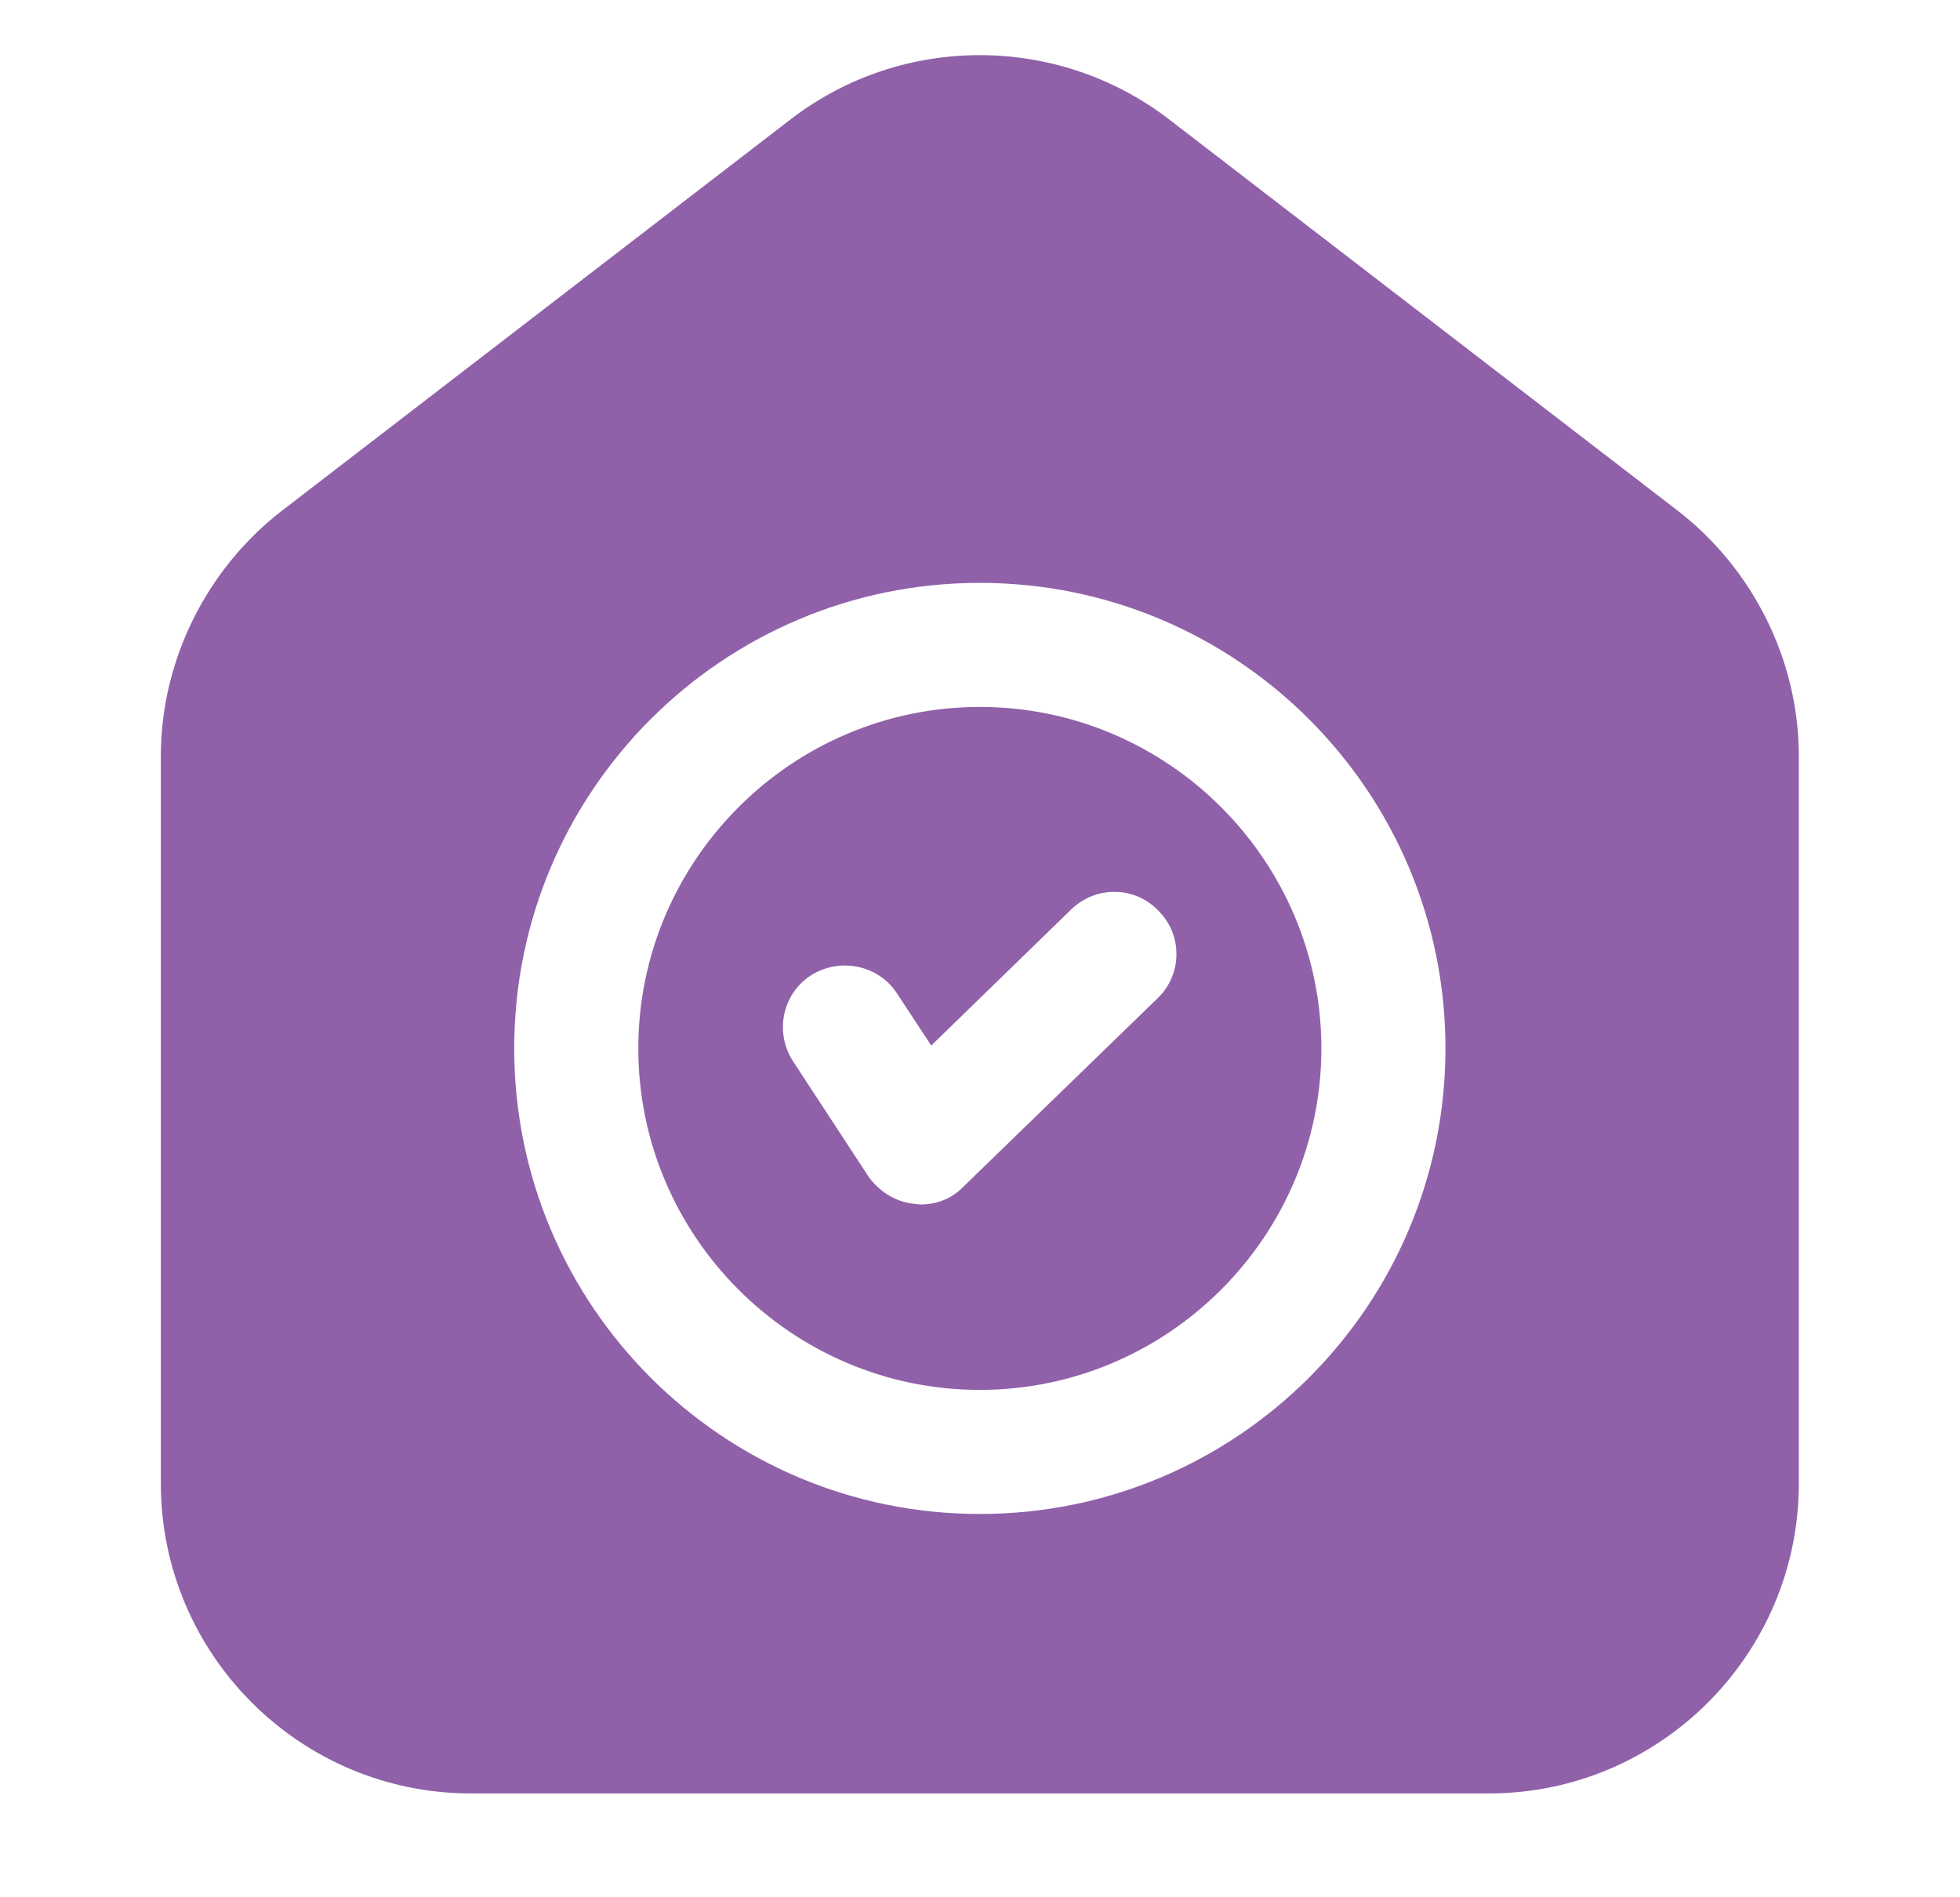
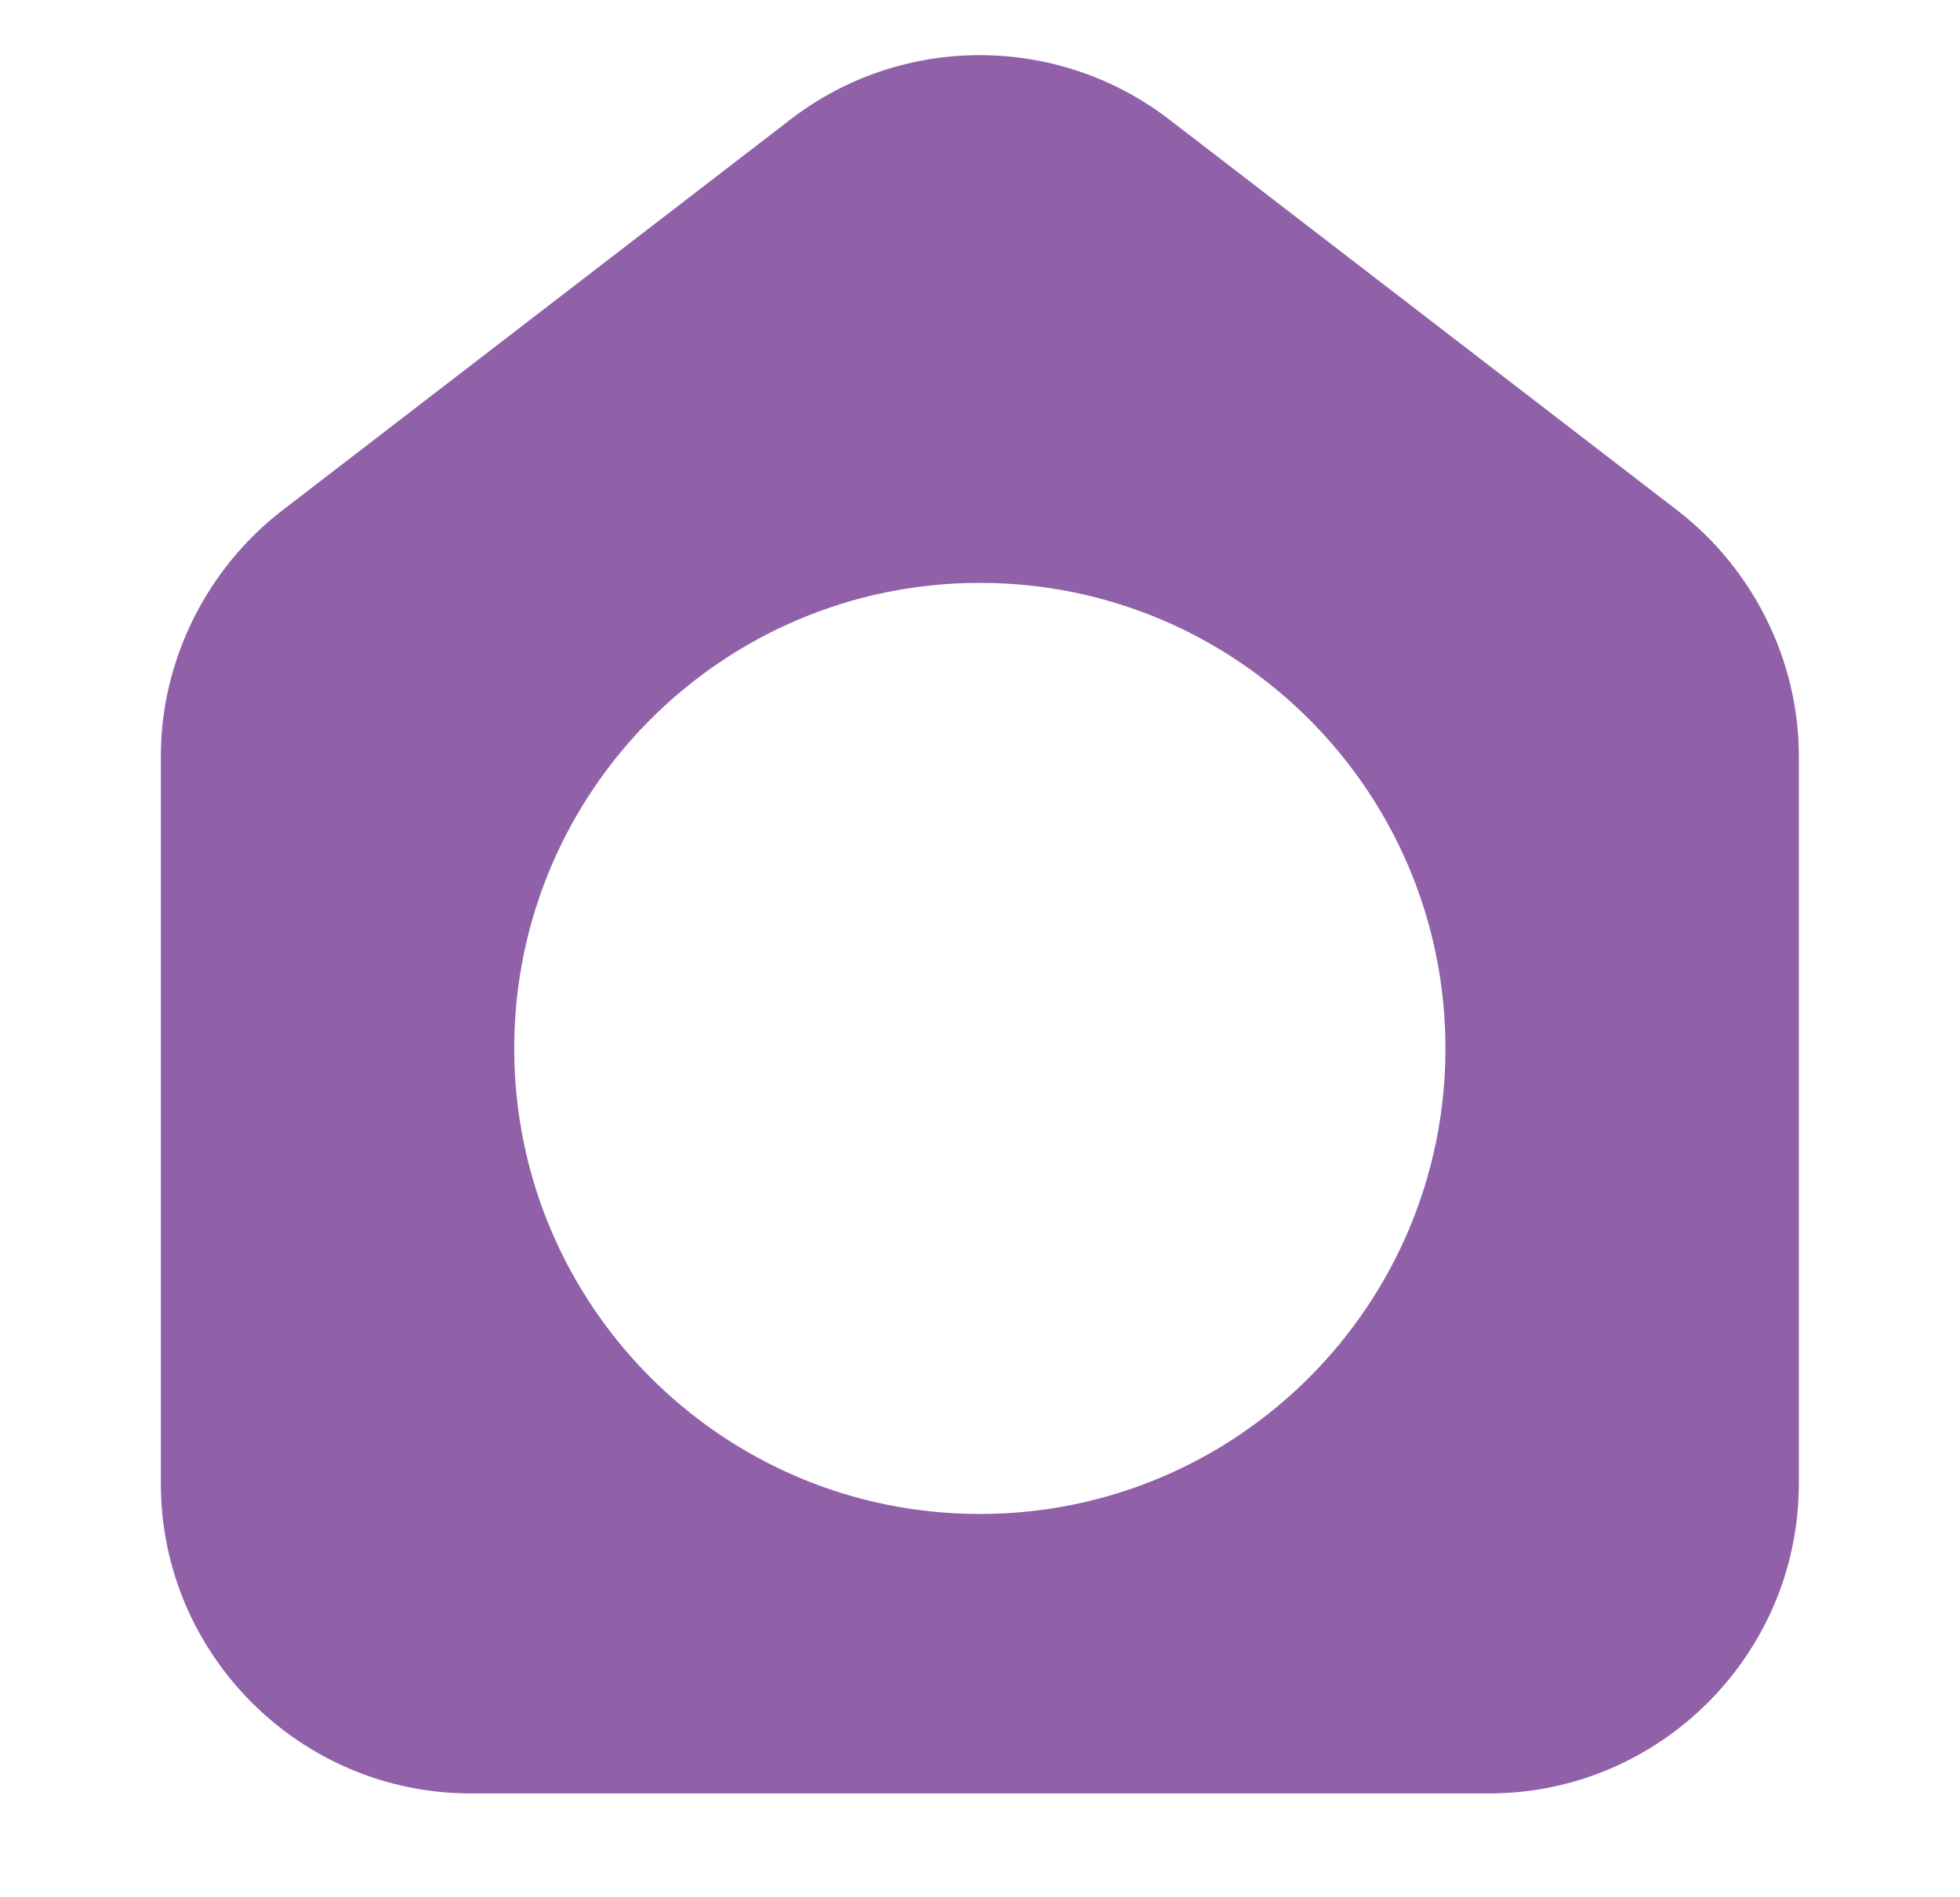
<svg xmlns="http://www.w3.org/2000/svg" width="250px" height="242px" id="Layer_1" data-name="Layer 1" viewBox="0 0 61.29 59.17">
  <path d="M52.46,15.89l-15.92-12.25c-3.48-2.66-8.33-2.66-11.8,0l-15.92,12.25c-2.37,1.83-3.79,4.7-3.79,7.67v22.76c0,5.34,4.35,9.69,9.69,9.69h31.84c5.34,0,9.69-4.35,9.69-9.69v-22.76c0-2.97-1.42-5.84-3.79-7.67h0ZM30.64,47.27c-8.04,0-14.56-6.52-14.56-14.56s6.52-14.56,14.56-14.56,14.56,6.52,14.56,14.56-6.52,14.56-14.56,14.56Z" style="fill: #9061a9;" />
-   <path d="M30.64,22.03c-5.88,0-10.68,4.8-10.68,10.68s4.8,10.68,10.68,10.68,10.68-4.8,10.68-10.68-4.8-10.68-10.68-10.68ZM36.19,31.15l-6.06,5.88c-.35.37-.83.56-1.34.56-.08,0-.16-.02-.21-.02-.58-.06-1.09-.39-1.42-.85l-2.35-3.59c-.6-.91-.35-2.12.54-2.7.91-.58,2.12-.33,2.7.56l1.07,1.63,4.37-4.25c.78-.76,2-.74,2.74.04.76.76.74,2-.04,2.74h0Z" style="fill: #9061a9;" />
</svg>